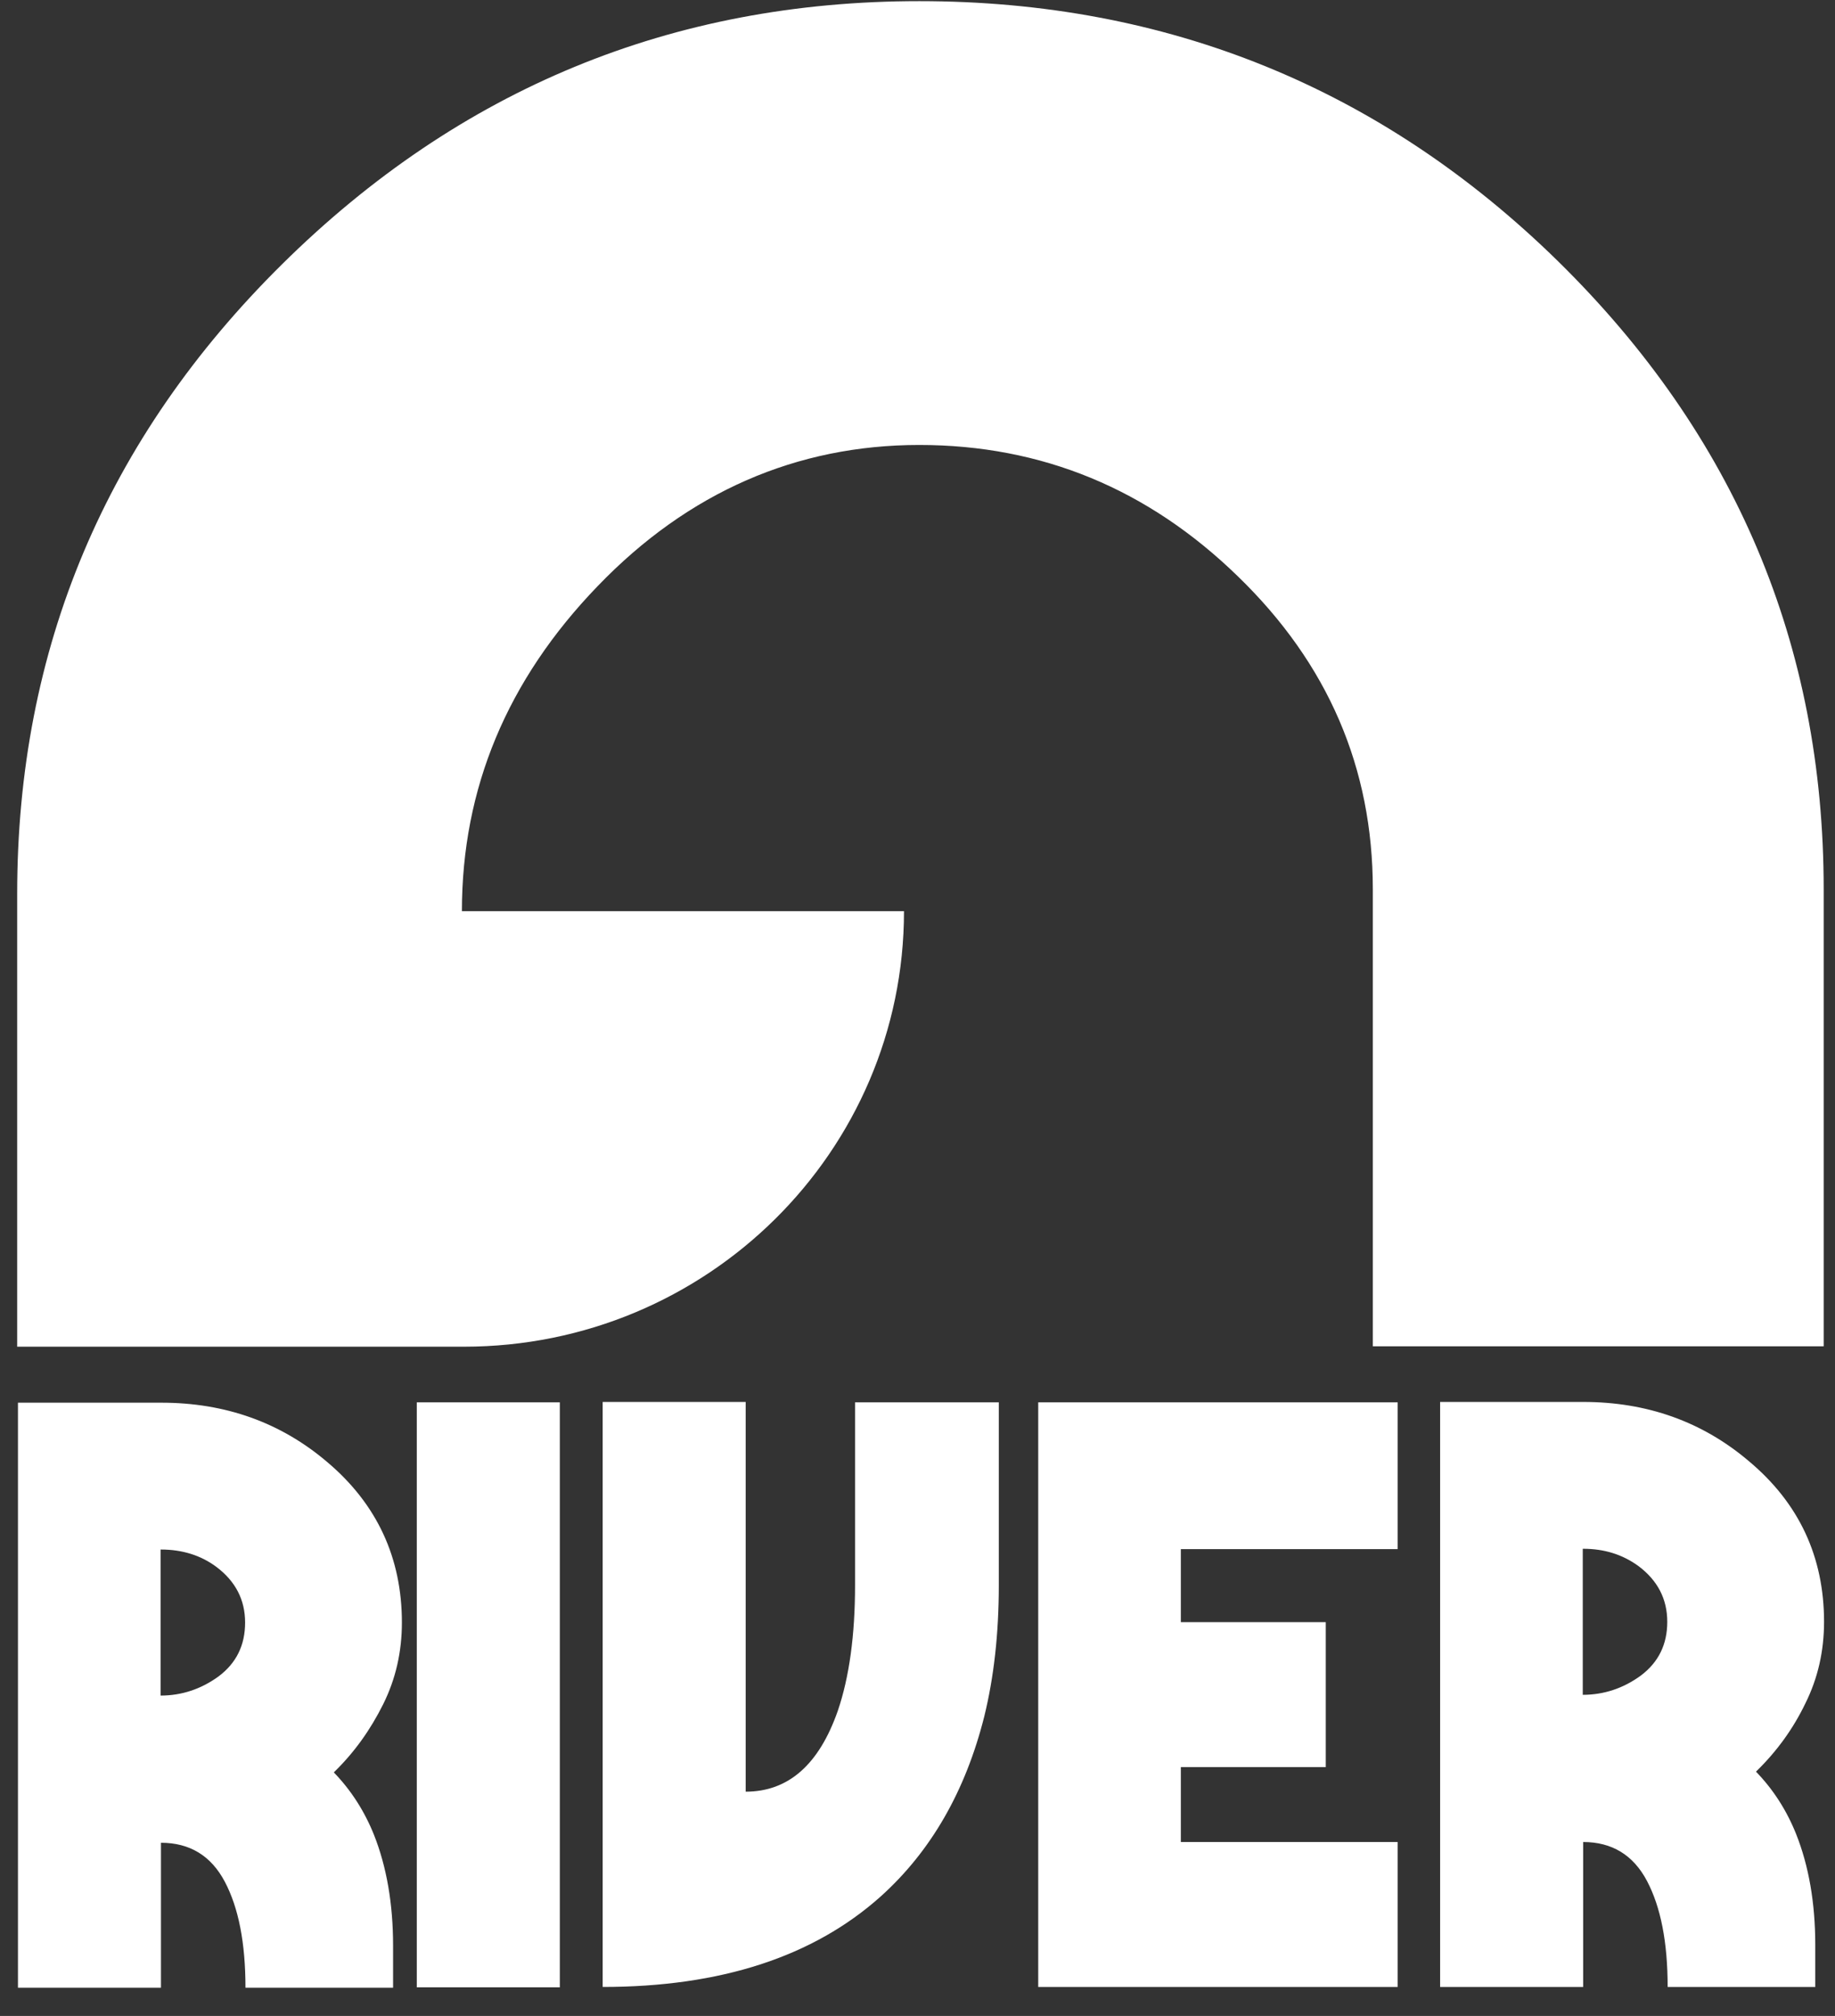
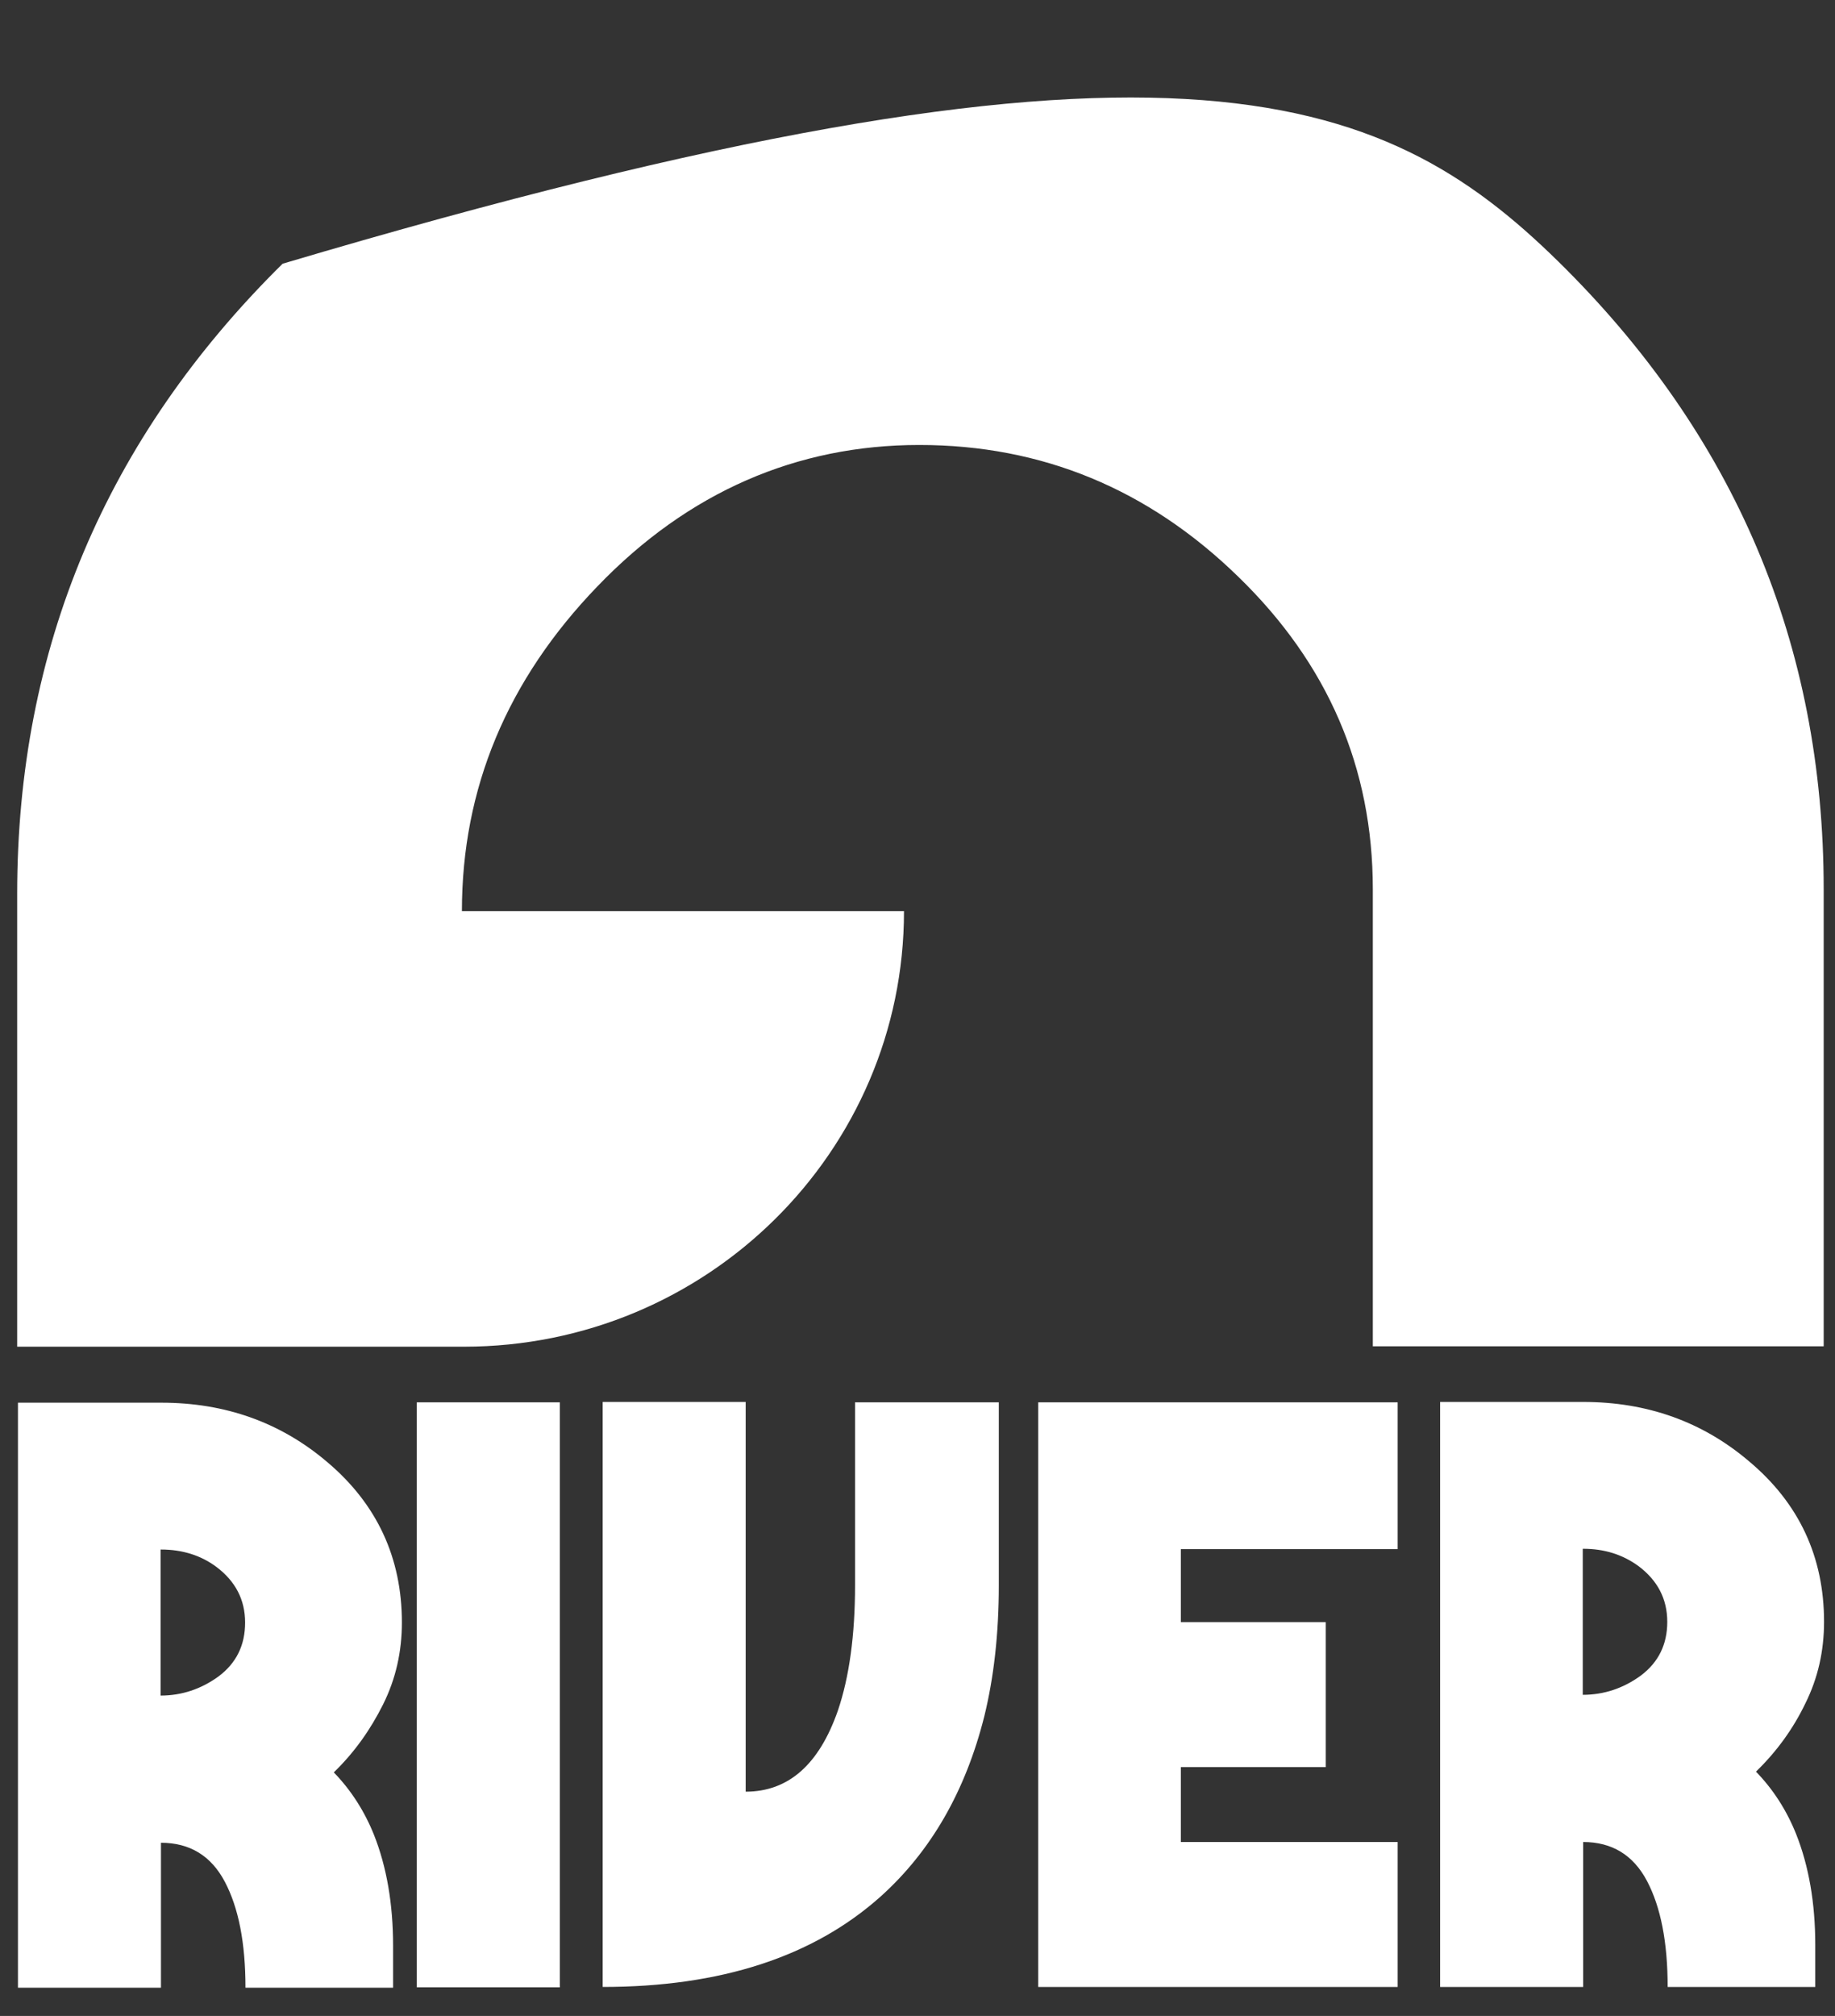
<svg xmlns="http://www.w3.org/2000/svg" width="61" height="67" viewBox="0 0 61 67" fill="none">
  <rect x="0" y="0" width="61" height="67" fill="#333333" stroke="none" />
-   <path id="G-River" d="M52.628 51.474C53.327 51.474 53.937 51.662 54.471 52.052C55.106 52.53 55.424 53.146 55.424 53.901C55.424 54.655 55.132 55.246 54.547 55.687C53.962 56.114 53.314 56.328 52.615 56.328V51.474H52.628ZM47.873 46.594V66.037H52.628V61.22C53.581 61.22 54.293 61.648 54.751 62.516C55.208 63.383 55.437 64.553 55.437 66.037H60.344V64.641C60.344 63.245 60.128 62.012 59.708 60.956C59.391 60.164 58.946 59.472 58.373 58.881C59.06 58.215 59.607 57.46 60.013 56.617C60.433 55.775 60.636 54.869 60.636 53.901C60.636 51.75 59.81 49.965 58.145 48.569C56.594 47.248 54.751 46.594 52.628 46.594H47.873ZM34.513 46.594V66.037H46.462V61.22H39.254V58.73H44.072V53.913H39.254V51.486H46.462V46.607H34.513V46.594ZM24.788 59.535V46.594H20.034V66.037C23.962 66.037 27.038 65.031 29.275 63.031C30.953 61.522 32.097 59.522 32.72 57.045C33.038 55.749 33.203 54.303 33.203 52.681V46.607H28.424V52.681C28.424 54.341 28.233 55.737 27.852 56.856C27.229 58.642 26.212 59.547 24.788 59.547M13.855 66.049H18.61V46.607H13.855V66.049ZM5.351 51.499C6.05 51.499 6.673 51.688 7.194 52.077C7.83 52.555 8.148 53.172 8.148 53.926C8.148 54.681 7.855 55.272 7.271 55.712C6.686 56.139 6.038 56.353 5.338 56.353V51.499H5.351ZM0.597 46.619V66.062H5.351V61.245C6.304 61.245 7.016 61.673 7.474 62.541C7.932 63.408 8.16 64.578 8.16 66.062H13.067V64.666C13.067 63.27 12.851 62.038 12.432 60.981C12.114 60.189 11.669 59.497 11.097 58.906C11.783 58.24 12.317 57.485 12.737 56.642C13.156 55.8 13.36 54.894 13.36 53.926C13.36 51.776 12.533 49.99 10.881 48.594C9.33 47.273 7.487 46.619 5.364 46.619H0.609H0.597ZM30.051 30.283C30.051 38.269 23.504 44.758 15.419 44.758H0.571V29.705C0.571 21.568 3.508 14.576 9.394 8.765C15.279 2.955 22.334 0.038 30.559 0.038C38.784 0.038 45.916 2.918 51.801 8.69C57.674 14.462 60.624 21.417 60.624 29.554V44.745H45.636V37.552V29.554C45.636 25.529 44.149 22.058 41.148 19.153C38.161 16.248 34.627 14.789 30.559 14.789C26.491 14.789 22.881 16.349 19.868 19.48C16.856 22.599 15.355 26.208 15.355 30.283H30.051Z" fill="white" />
+   <path id="G-River" d="M52.628 51.474C53.327 51.474 53.937 51.662 54.471 52.052C55.106 52.53 55.424 53.146 55.424 53.901C55.424 54.655 55.132 55.246 54.547 55.687C53.962 56.114 53.314 56.328 52.615 56.328V51.474H52.628ZM47.873 46.594V66.037H52.628V61.22C53.581 61.22 54.293 61.648 54.751 62.516C55.208 63.383 55.437 64.553 55.437 66.037H60.344V64.641C60.344 63.245 60.128 62.012 59.708 60.956C59.391 60.164 58.946 59.472 58.373 58.881C59.06 58.215 59.607 57.46 60.013 56.617C60.433 55.775 60.636 54.869 60.636 53.901C60.636 51.75 59.81 49.965 58.145 48.569C56.594 47.248 54.751 46.594 52.628 46.594H47.873ZM34.513 46.594V66.037H46.462V61.22H39.254V58.73H44.072V53.913H39.254V51.486H46.462V46.607H34.513V46.594ZM24.788 59.535V46.594H20.034V66.037C23.962 66.037 27.038 65.031 29.275 63.031C30.953 61.522 32.097 59.522 32.72 57.045C33.038 55.749 33.203 54.303 33.203 52.681V46.607H28.424V52.681C28.424 54.341 28.233 55.737 27.852 56.856C27.229 58.642 26.212 59.547 24.788 59.547M13.855 66.049H18.61V46.607H13.855V66.049ZM5.351 51.499C6.05 51.499 6.673 51.688 7.194 52.077C7.83 52.555 8.148 53.172 8.148 53.926C8.148 54.681 7.855 55.272 7.271 55.712C6.686 56.139 6.038 56.353 5.338 56.353V51.499H5.351ZM0.597 46.619V66.062H5.351V61.245C6.304 61.245 7.016 61.673 7.474 62.541C7.932 63.408 8.16 64.578 8.16 66.062H13.067V64.666C13.067 63.27 12.851 62.038 12.432 60.981C12.114 60.189 11.669 59.497 11.097 58.906C11.783 58.24 12.317 57.485 12.737 56.642C13.156 55.8 13.36 54.894 13.36 53.926C13.36 51.776 12.533 49.99 10.881 48.594C9.33 47.273 7.487 46.619 5.364 46.619H0.609H0.597ZM30.051 30.283C30.051 38.269 23.504 44.758 15.419 44.758H0.571V29.705C0.571 21.568 3.508 14.576 9.394 8.765C38.784 0.038 45.916 2.918 51.801 8.69C57.674 14.462 60.624 21.417 60.624 29.554V44.745H45.636V37.552V29.554C45.636 25.529 44.149 22.058 41.148 19.153C38.161 16.248 34.627 14.789 30.559 14.789C26.491 14.789 22.881 16.349 19.868 19.48C16.856 22.599 15.355 26.208 15.355 30.283H30.051Z" fill="white" />
</svg>